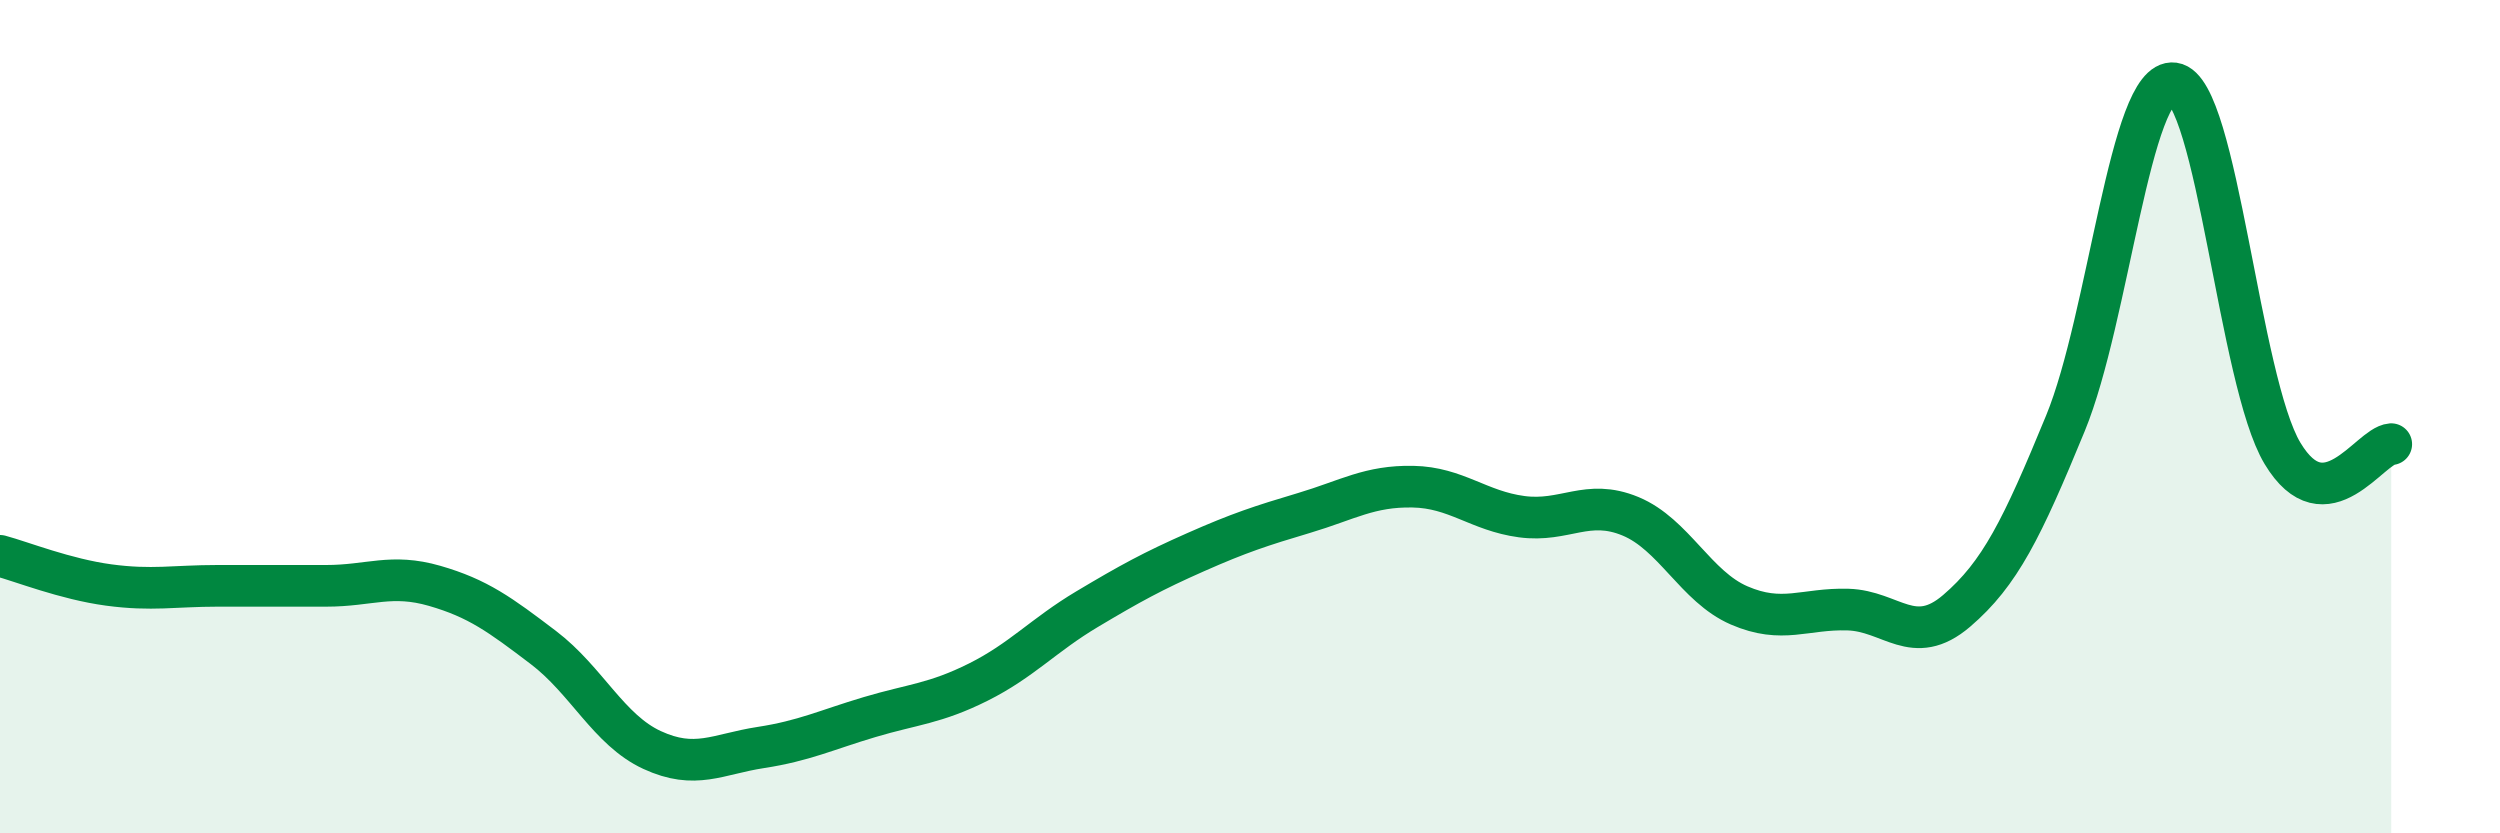
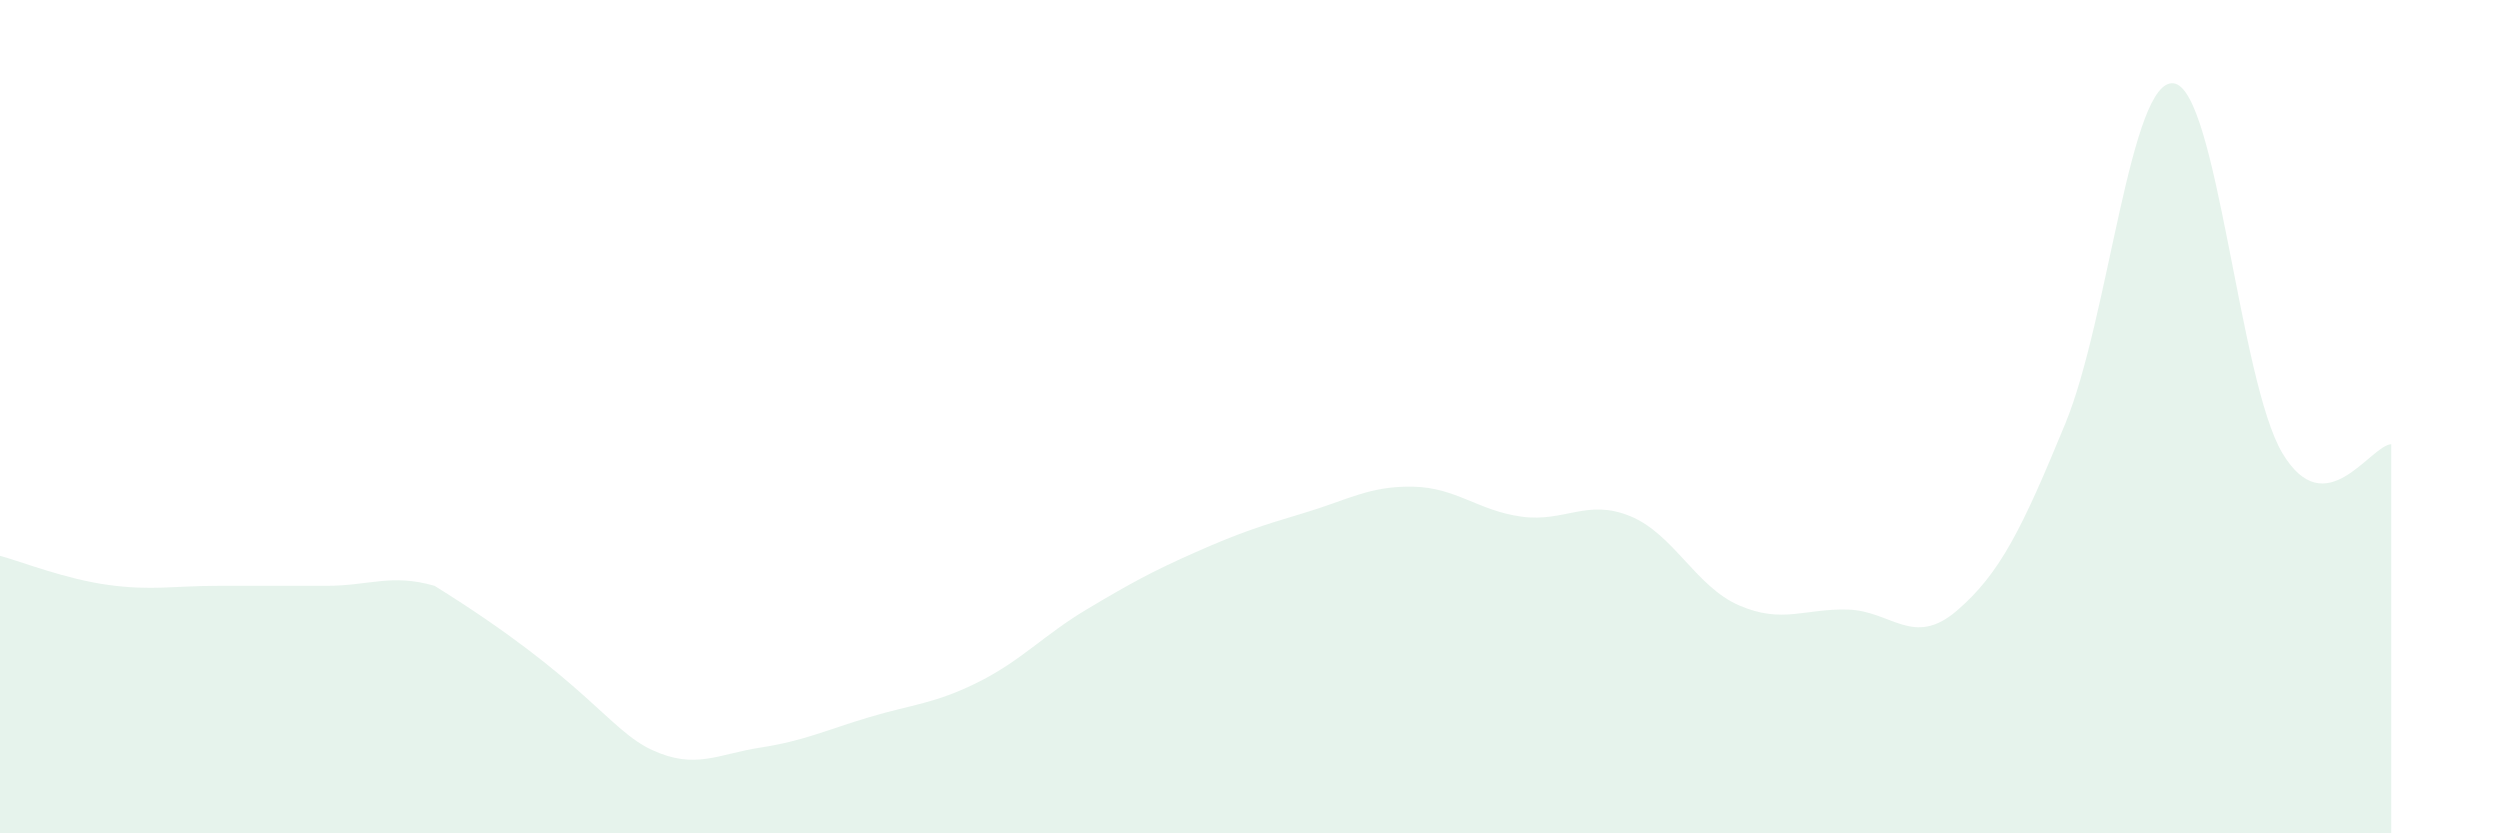
<svg xmlns="http://www.w3.org/2000/svg" width="60" height="20" viewBox="0 0 60 20">
-   <path d="M 0,13.34 C 0.52,13.48 1.57,13.9 2.61,14.04 C 3.65,14.18 4.18,14.06 5.22,14.06 C 6.26,14.06 6.79,14.06 7.83,14.06 C 8.87,14.06 9.39,13.76 10.43,14.06 C 11.47,14.36 12,14.75 13.04,15.54 C 14.08,16.33 14.61,17.52 15.65,18 C 16.69,18.48 17.22,18.1 18.26,17.94 C 19.3,17.78 19.83,17.52 20.87,17.21 C 21.91,16.9 22.44,16.89 23.48,16.37 C 24.52,15.85 25.05,15.24 26.09,14.62 C 27.13,14 27.66,13.71 28.7,13.25 C 29.74,12.79 30.26,12.62 31.3,12.31 C 32.34,12 32.87,11.66 33.91,11.68 C 34.95,11.7 35.48,12.26 36.52,12.4 C 37.56,12.54 38.09,11.96 39.13,12.39 C 40.17,12.82 40.7,14.08 41.74,14.53 C 42.78,14.98 43.31,14.6 44.35,14.63 C 45.39,14.66 45.92,15.55 46.96,14.66 C 48,13.77 48.53,12.69 49.57,10.16 C 50.61,7.63 51.13,1.86 52.17,2 C 53.21,2.14 53.74,9.15 54.78,10.88 C 55.82,12.61 56.87,10.7 57.39,10.66L57.39 20L0 20Z" fill="#008740" opacity="0.1" stroke-linecap="round" stroke-linejoin="round" />
-   <path d="M 0,13.34 C 0.52,13.48 1.57,13.9 2.61,14.04 C 3.65,14.18 4.18,14.06 5.22,14.06 C 6.26,14.06 6.79,14.06 7.83,14.06 C 8.87,14.06 9.39,13.76 10.43,14.06 C 11.47,14.36 12,14.75 13.04,15.54 C 14.08,16.33 14.61,17.52 15.65,18 C 16.69,18.48 17.22,18.1 18.26,17.94 C 19.3,17.78 19.83,17.52 20.87,17.21 C 21.91,16.9 22.44,16.89 23.48,16.37 C 24.52,15.85 25.05,15.24 26.09,14.62 C 27.13,14 27.66,13.71 28.7,13.25 C 29.74,12.79 30.26,12.62 31.3,12.31 C 32.34,12 32.87,11.66 33.91,11.68 C 34.95,11.7 35.48,12.26 36.52,12.4 C 37.56,12.54 38.09,11.96 39.13,12.39 C 40.17,12.82 40.7,14.08 41.74,14.53 C 42.78,14.98 43.31,14.6 44.35,14.63 C 45.39,14.66 45.92,15.55 46.96,14.66 C 48,13.77 48.53,12.69 49.57,10.16 C 50.61,7.63 51.13,1.86 52.17,2 C 53.21,2.14 53.74,9.15 54.78,10.88 C 55.82,12.61 56.87,10.7 57.39,10.66" stroke="#008740" stroke-width="1" fill="none" stroke-linecap="round" stroke-linejoin="round" />
+   <path d="M 0,13.34 C 0.52,13.48 1.57,13.9 2.61,14.04 C 3.65,14.18 4.18,14.06 5.22,14.06 C 6.26,14.06 6.79,14.06 7.83,14.06 C 8.87,14.06 9.39,13.76 10.43,14.06 C 14.08,16.33 14.61,17.52 15.65,18 C 16.69,18.48 17.22,18.1 18.26,17.94 C 19.3,17.78 19.83,17.52 20.87,17.21 C 21.91,16.9 22.44,16.89 23.48,16.37 C 24.52,15.85 25.05,15.24 26.09,14.62 C 27.13,14 27.66,13.71 28.7,13.25 C 29.74,12.79 30.26,12.62 31.3,12.31 C 32.34,12 32.87,11.66 33.91,11.68 C 34.95,11.7 35.48,12.26 36.52,12.4 C 37.56,12.54 38.09,11.96 39.13,12.39 C 40.17,12.82 40.7,14.08 41.74,14.53 C 42.78,14.98 43.31,14.6 44.35,14.63 C 45.39,14.66 45.92,15.55 46.96,14.66 C 48,13.77 48.53,12.69 49.57,10.16 C 50.61,7.63 51.13,1.86 52.17,2 C 53.21,2.14 53.74,9.15 54.78,10.88 C 55.82,12.61 56.87,10.7 57.39,10.66L57.39 20L0 20Z" fill="#008740" opacity="0.1" stroke-linecap="round" stroke-linejoin="round" />
</svg>